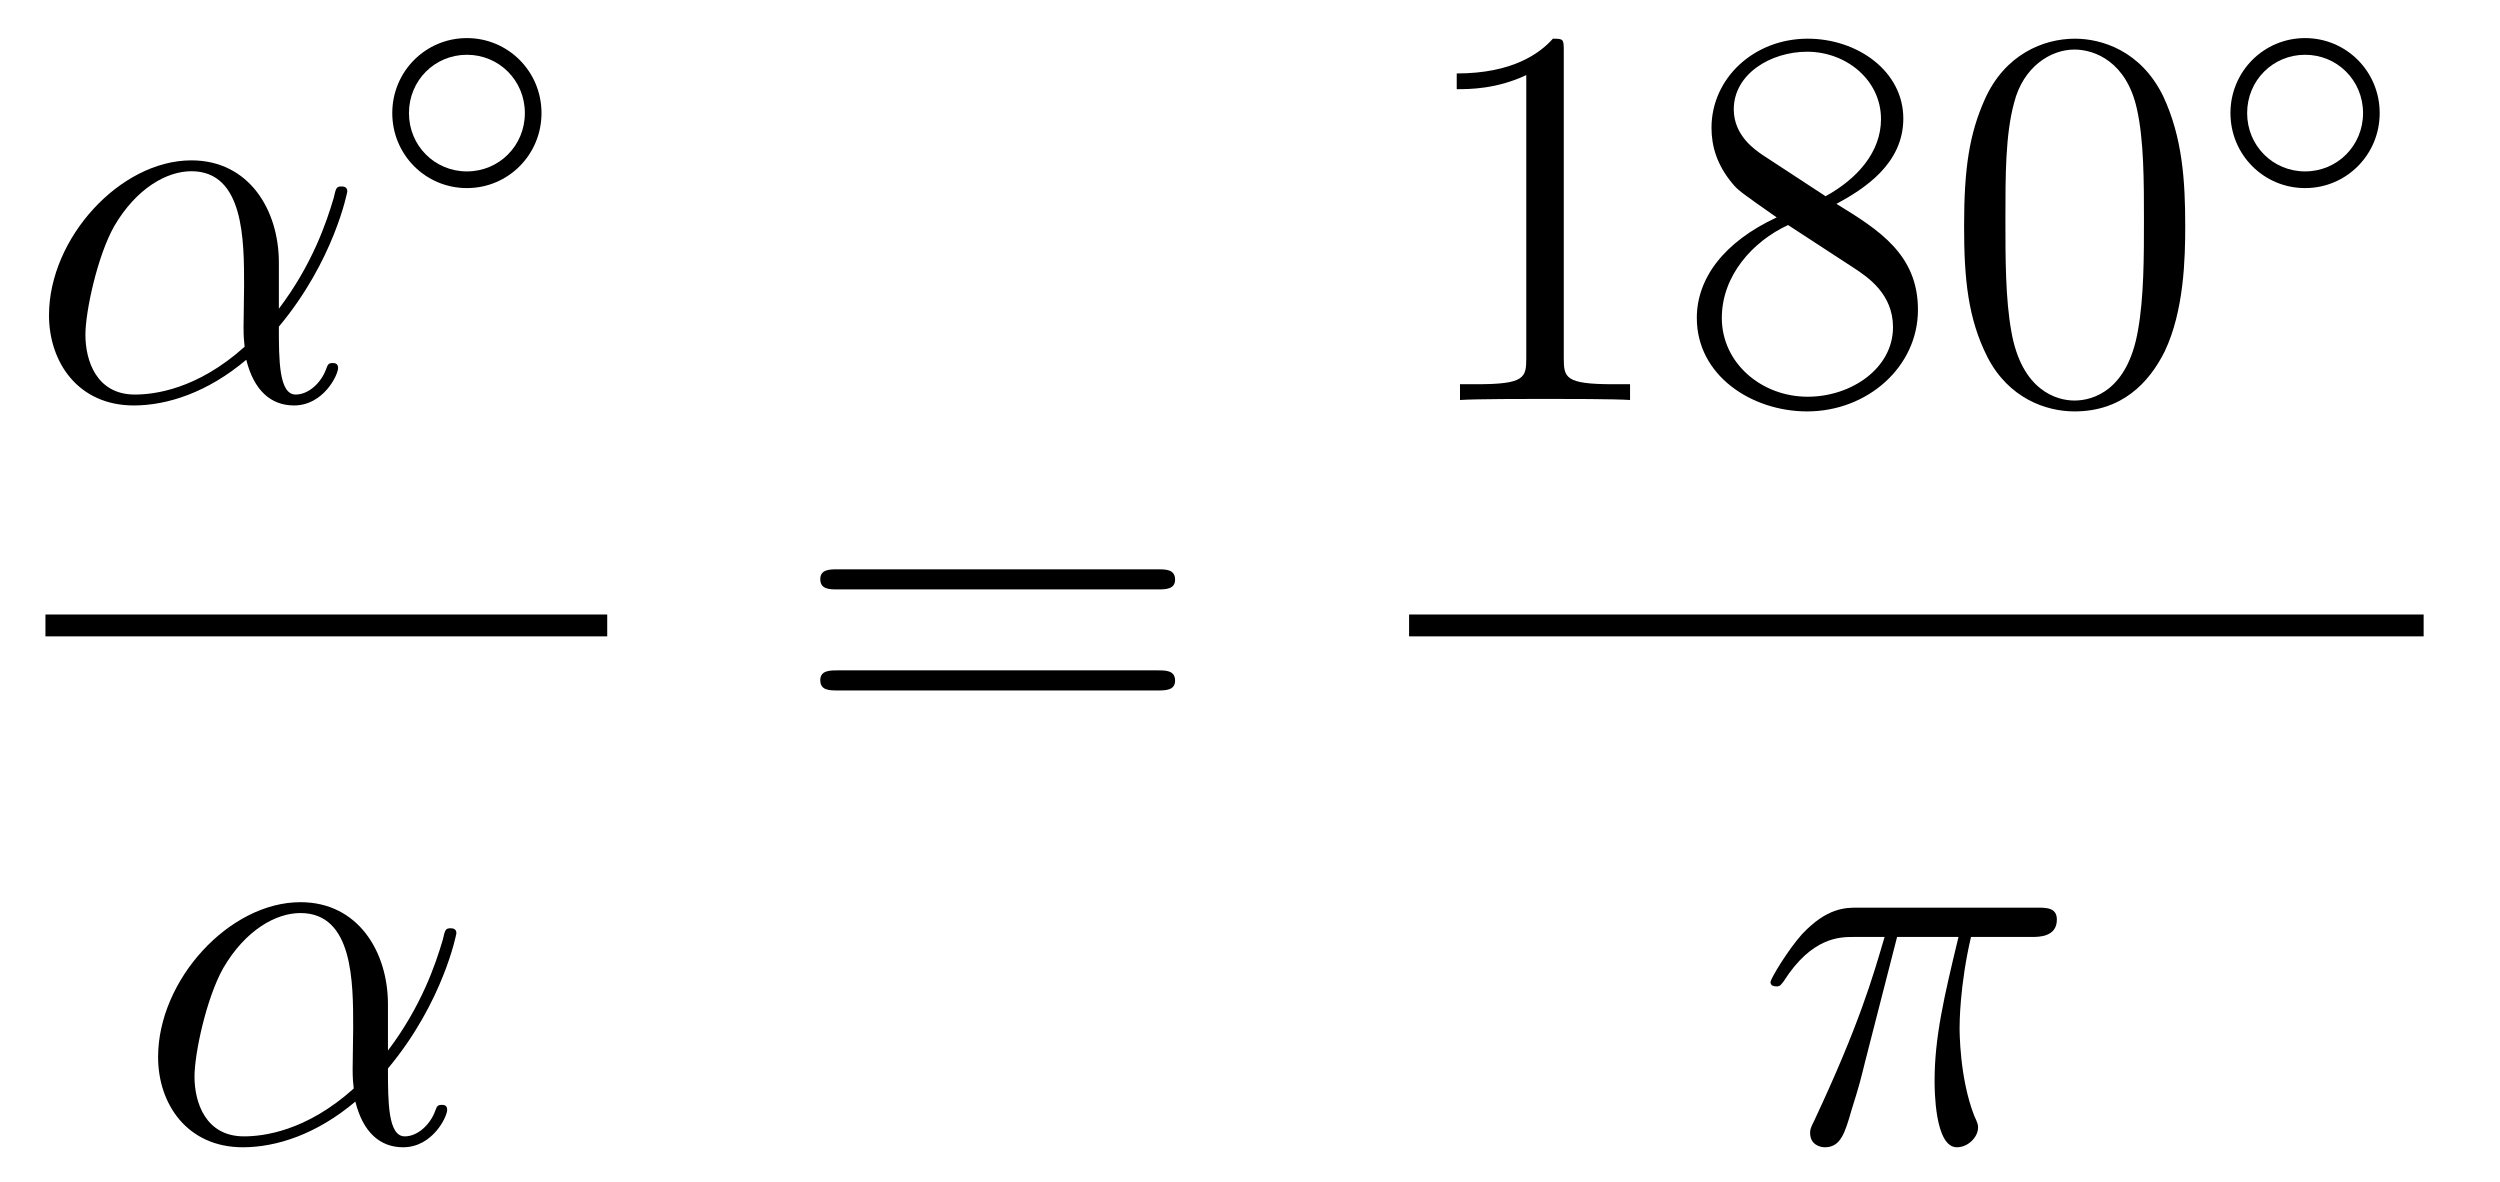
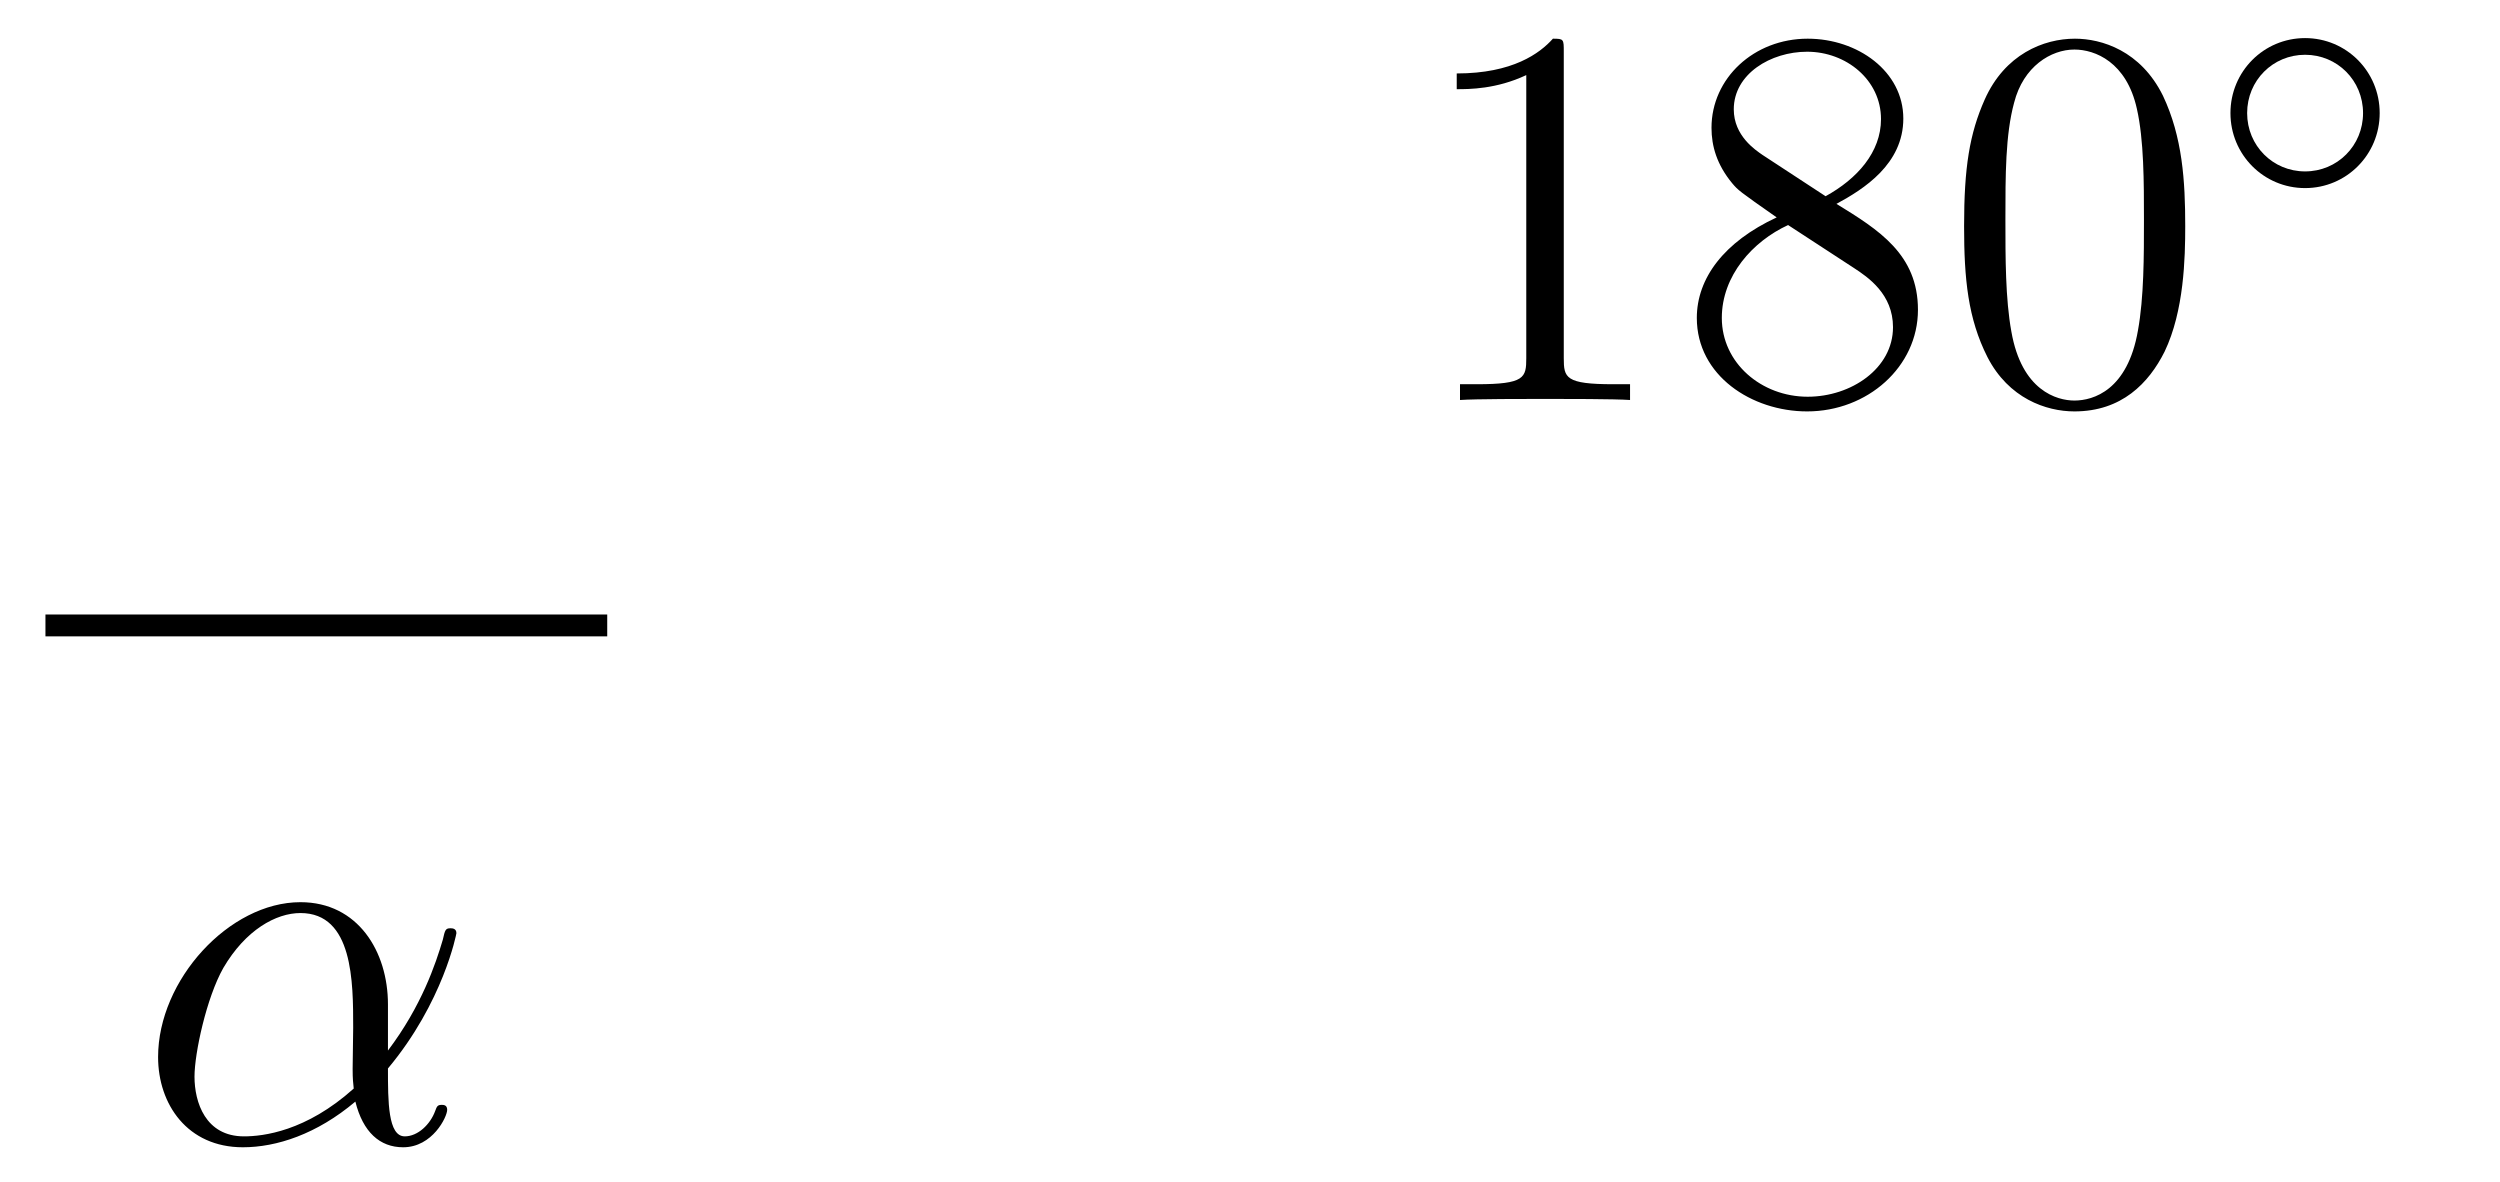
<svg xmlns="http://www.w3.org/2000/svg" height="26pt" version="1.1" viewBox="0 -26 55 26" width="55pt">
  <g id="page1">
    <g transform="matrix(1 0 0 1 -129 641)">
-       <path d="M135.135 -661.224C135.135 -662.384 134.477 -663.472 133.21 -663.472C131.644 -663.472 130.078 -661.762 130.078 -660.065C130.078 -659.025 130.724 -658.08 131.943 -658.08C132.684 -658.08 133.569 -658.368 134.418 -659.085C134.585 -658.415 134.955 -658.08 135.469 -658.08C136.115 -658.08 136.438 -658.75 136.438 -658.905C136.438 -659.013 136.354 -659.013 136.318 -659.013C136.223 -659.013 136.211 -658.977 136.175 -658.881C136.067 -658.582 135.792 -658.32 135.505 -658.32C135.135 -658.32 135.135 -659.085 135.135 -659.814C136.354 -661.272 136.641 -662.778 136.641 -662.79C136.641 -662.898 136.545 -662.898 136.509 -662.898C136.402 -662.898 136.39 -662.862 136.342 -662.647C136.187 -662.121 135.876 -661.188 135.135 -660.208V-661.224ZM134.382 -659.372C133.33 -658.427 132.385 -658.32 131.967 -658.32C131.118 -658.32 130.879 -659.073 130.879 -659.634C130.879 -660.148 131.142 -661.368 131.513 -662.025C132.003 -662.862 132.672 -663.233 133.21 -663.233C134.37 -663.233 134.37 -661.714 134.37 -660.71C134.37 -660.412 134.358 -660.101 134.358 -659.802C134.358 -659.563 134.37 -659.503 134.382 -659.372Z" fill-rule="evenodd" />
-       <path d="M140.913 -664.512C140.913 -665.428 140.18 -666.162 139.272 -666.162C138.363 -666.162 137.63 -665.428 137.63 -664.512C137.63 -663.596 138.363 -662.862 139.272 -662.862C140.18 -662.862 140.913 -663.596 140.913 -664.512ZM139.272 -663.229C138.563 -663.229 137.997 -663.795 137.997 -664.512C137.997 -665.229 138.563 -665.795 139.272 -665.795C139.981 -665.795 140.547 -665.229 140.547 -664.512C140.547 -663.795 139.981 -663.229 139.272 -663.229Z" fill-rule="evenodd" />
      <path d="M130 -653H142.359V-653.481H130" />
      <path d="M137.535 -644.904C137.535 -646.064 136.877 -647.152 135.61 -647.152C134.044 -647.152 132.478 -645.442 132.478 -643.745C132.478 -642.705 133.124 -641.76 134.343 -641.76C135.084 -641.76 135.969 -642.048 136.818 -642.765C136.985 -642.095 137.355 -641.76 137.869 -641.76C138.515 -641.76 138.838 -642.43 138.838 -642.585C138.838 -642.693 138.754 -642.693 138.718 -642.693C138.623 -642.693 138.611 -642.657 138.575 -642.561C138.467 -642.262 138.192 -642 137.905 -642C137.535 -642 137.535 -642.765 137.535 -643.494C138.754 -644.952 139.041 -646.458 139.041 -646.47C139.041 -646.578 138.945 -646.578 138.909 -646.578C138.802 -646.578 138.79 -646.542 138.742 -646.327C138.587 -645.801 138.276 -644.868 137.535 -643.888V-644.904ZM136.782 -643.052C135.73 -642.107 134.785 -642 134.367 -642C133.518 -642 133.279 -642.753 133.279 -643.314C133.279 -643.828 133.542 -645.048 133.913 -645.705C134.403 -646.542 135.072 -646.913 135.61 -646.913C136.77 -646.913 136.77 -645.394 136.77 -644.39C136.77 -644.092 136.758 -643.781 136.758 -643.482C136.758 -643.243 136.77 -643.183 136.782 -643.052Z" fill-rule="evenodd" />
-       <path d="M154.469 -654.033C154.636 -654.033 154.852 -654.033 154.852 -654.248C154.852 -654.475 154.648 -654.475 154.469 -654.475H147.428C147.261 -654.475 147.046 -654.475 147.046 -654.26C147.046 -654.033 147.249 -654.033 147.428 -654.033H154.469ZM154.469 -651.81C154.636 -651.81 154.852 -651.81 154.852 -652.025C154.852 -652.252 154.648 -652.252 154.469 -652.252H147.428C147.261 -652.252 147.046 -652.252 147.046 -652.037C147.046 -651.81 147.249 -651.81 147.428 -651.81H154.469Z" fill-rule="evenodd" />
      <path d="M163.403 -665.862C163.403 -666.138 163.403 -666.149 163.164 -666.149C162.877 -665.827 162.279 -665.384 161.048 -665.384V-665.038C161.323 -665.038 161.92 -665.038 162.578 -665.348V-659.12C162.578 -658.69 162.542 -658.547 161.49 -658.547H161.12V-658.2C161.442 -658.224 162.602 -658.224 162.996 -658.224C163.391 -658.224 164.538 -658.224 164.861 -658.2V-658.547H164.491C163.439 -658.547 163.403 -658.69 163.403 -659.12V-665.862ZM169.402 -662.515C170 -662.838 170.873 -663.388 170.873 -664.392C170.873 -665.432 169.868 -666.149 168.769 -666.149C167.585 -666.149 166.653 -665.277 166.653 -664.189C166.653 -663.783 166.772 -663.376 167.107 -662.97C167.239 -662.814 167.251 -662.802 168.087 -662.217C166.928 -661.679 166.33 -660.878 166.33 -660.005C166.33 -658.738 167.537 -657.949 168.757 -657.949C170.084 -657.949 171.195 -658.929 171.195 -660.184C171.195 -661.404 170.335 -661.942 169.402 -662.515ZM167.776 -663.591C167.621 -663.699 167.143 -664.01 167.143 -664.595C167.143 -665.373 167.956 -665.862 168.757 -665.862C169.617 -665.862 170.382 -665.241 170.382 -664.38C170.382 -663.651 169.857 -663.065 169.163 -662.683L167.776 -663.591ZM168.338 -662.049L169.785 -661.105C170.096 -660.902 170.646 -660.531 170.646 -659.802C170.646 -658.893 169.725 -658.272 168.769 -658.272C167.752 -658.272 166.88 -659.013 166.88 -660.005C166.88 -660.937 167.561 -661.691 168.338 -662.049ZM177.075 -662.025C177.075 -663.018 177.015 -663.986 176.585 -664.894C176.095 -665.887 175.234 -666.149 174.649 -666.149C173.955 -666.149 173.106 -665.803 172.664 -664.811C172.329 -664.057 172.21 -663.316 172.21 -662.025C172.21 -660.866 172.294 -659.993 172.724 -659.144C173.19 -658.236 174.015 -657.949 174.637 -657.949C175.677 -657.949 176.274 -658.571 176.621 -659.264C177.051 -660.16 177.075 -661.332 177.075 -662.025ZM174.637 -658.188C174.254 -658.188 173.477 -658.403 173.25 -659.706C173.119 -660.423 173.119 -661.332 173.119 -662.169C173.119 -663.149 173.119 -664.033 173.31 -664.739C173.513 -665.54 174.123 -665.91 174.637 -665.91C175.091 -665.91 175.784 -665.635 176.011 -664.608C176.167 -663.926 176.167 -662.982 176.167 -662.169C176.167 -661.368 176.167 -660.459 176.035 -659.73C175.808 -658.415 175.055 -658.188 174.637 -658.188Z" fill-rule="evenodd" />
      <path d="M181.353 -664.512C181.353 -665.428 180.62 -666.162 179.712 -666.162C178.803 -666.162 178.07 -665.428 178.07 -664.512C178.07 -663.596 178.803 -662.862 179.712 -662.862C180.62 -662.862 181.353 -663.596 181.353 -664.512ZM179.712 -663.229C179.003 -663.229 178.437 -663.795 178.437 -664.512C178.437 -665.229 179.003 -665.795 179.712 -665.795C180.421 -665.795 180.987 -665.229 180.987 -664.512C180.987 -663.795 180.421 -663.229 179.712 -663.229Z" fill-rule="evenodd" />
-       <path d="M160 -653H182.32V-653.481H160" />
-       <path d="M170.736 -646.387H172.087C171.764 -645.048 171.561 -644.175 171.561 -643.219C171.561 -643.052 171.561 -641.76 172.051 -641.76C172.302 -641.76 172.517 -641.988 172.517 -642.191C172.517 -642.251 172.517 -642.274 172.433 -642.454C172.111 -643.279 172.111 -644.307 172.111 -644.39C172.111 -644.462 172.111 -645.311 172.362 -646.387H173.701C173.856 -646.387 174.251 -646.387 174.251 -646.769C174.251 -647.032 174.023 -647.032 173.808 -647.032H169.875C169.6 -647.032 169.194 -647.032 168.644 -646.447C168.333 -646.1 167.951 -645.466 167.951 -645.394C167.951 -645.323 168.011 -645.299 168.082 -645.299C168.166 -645.299 168.178 -645.335 168.238 -645.407C168.859 -646.387 169.481 -646.387 169.78 -646.387H170.461C170.198 -645.49 169.899 -644.45 168.919 -642.358C168.823 -642.167 168.823 -642.143 168.823 -642.071C168.823 -641.82 169.039 -641.76 169.146 -641.76C169.493 -641.76 169.588 -642.071 169.732 -642.573C169.923 -643.183 169.923 -643.207 170.043 -643.685L170.736 -646.387Z" fill-rule="evenodd" />
    </g>
  </g>
</svg>